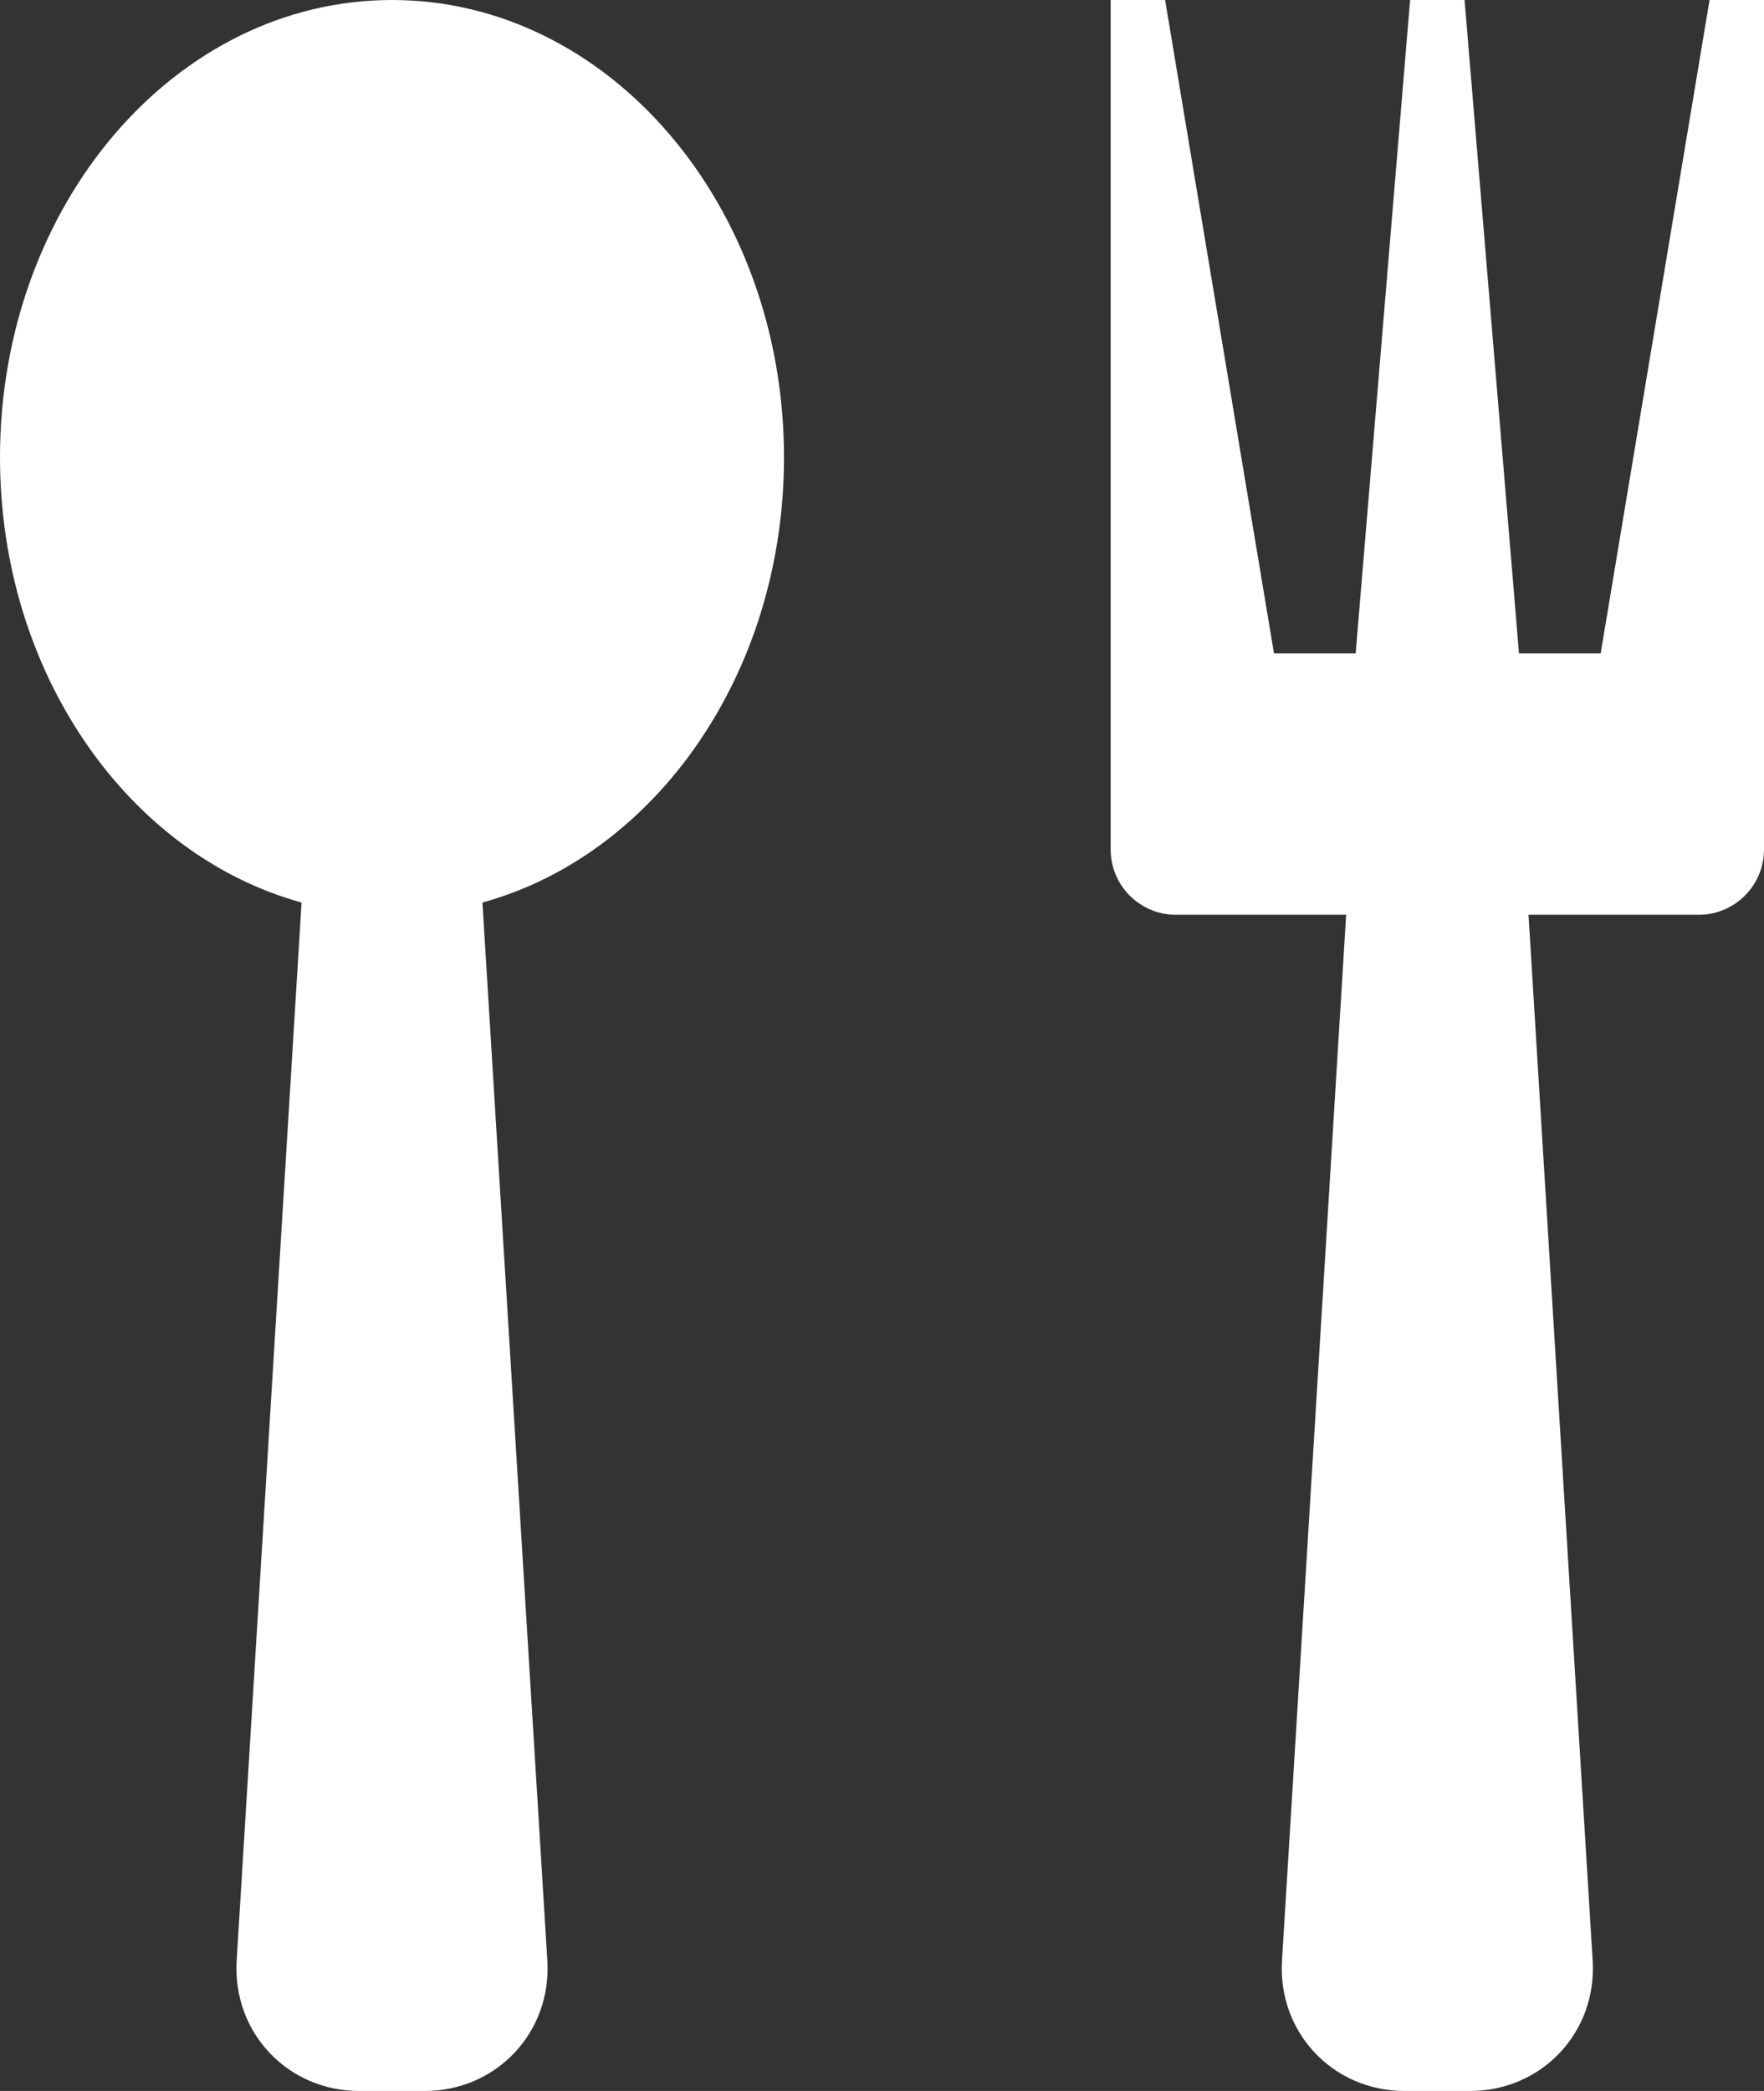
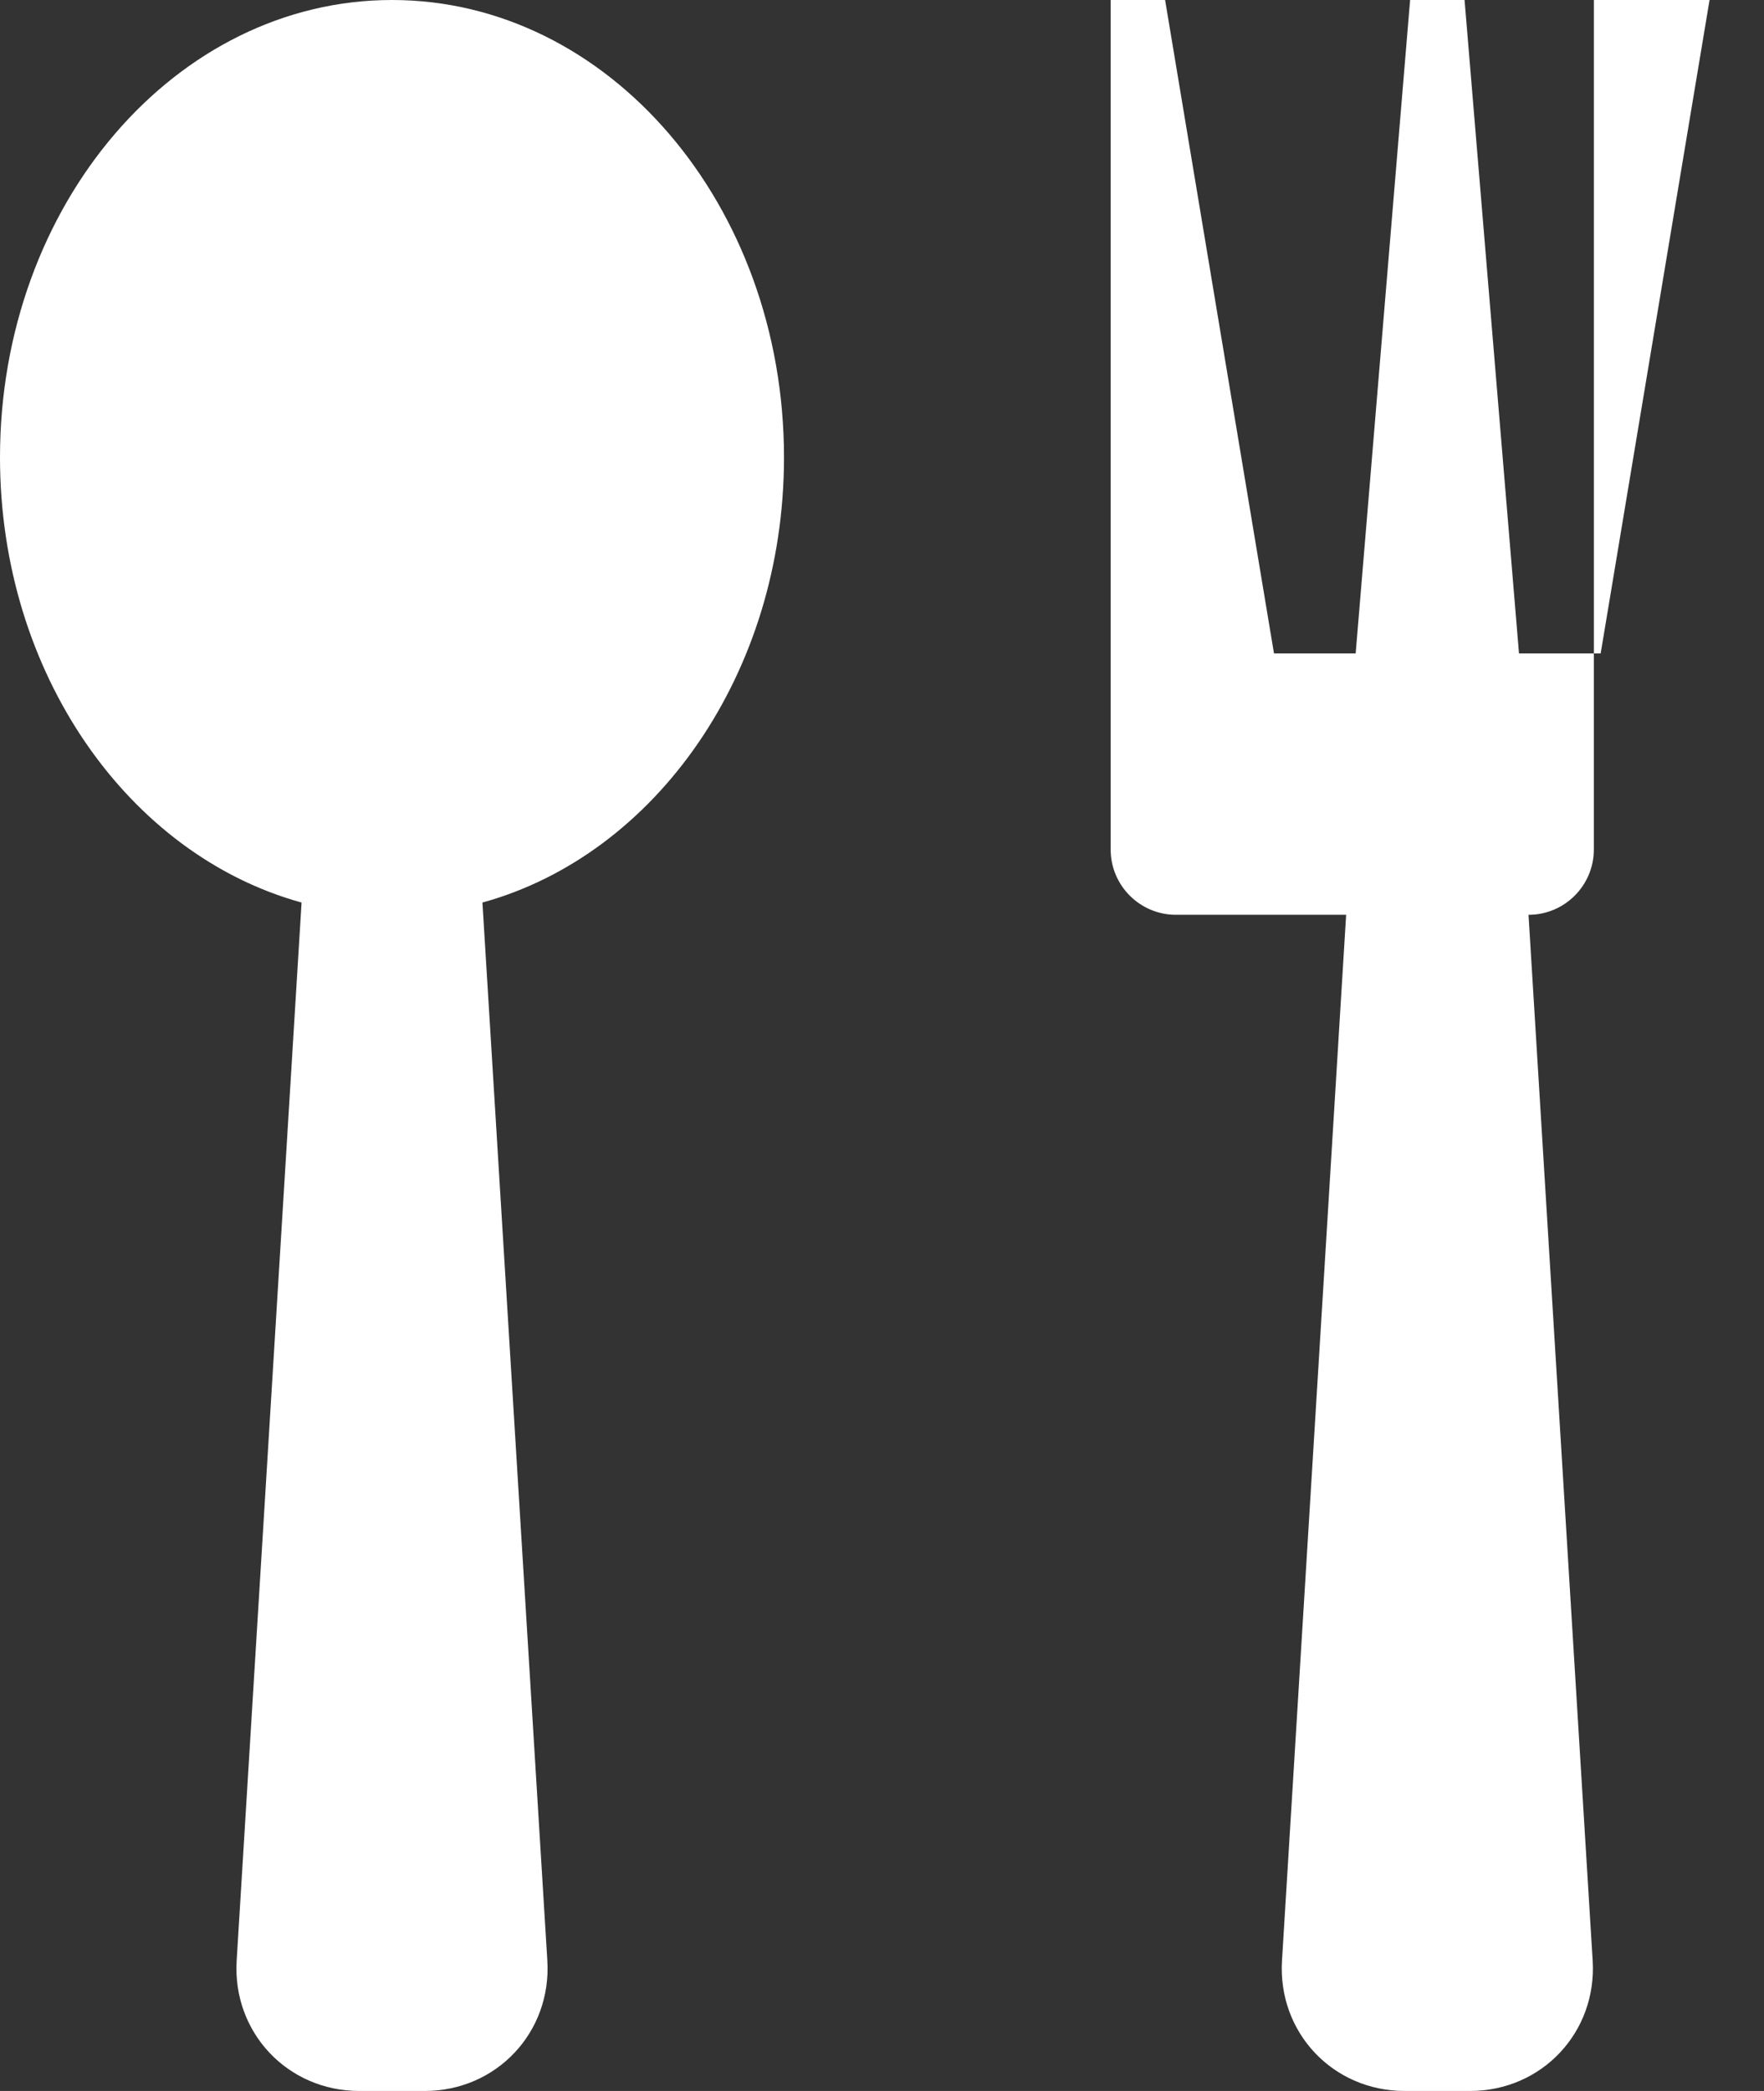
<svg xmlns="http://www.w3.org/2000/svg" width="100%" height="100%" viewBox="0 0 432 512" version="1.1" xml:space="preserve" style="fill-rule:evenodd;clip-rule:evenodd;stroke-linejoin:round;stroke-miterlimit:1.414;">
  <rect x="0" y="0" width="432" height="512" fill="#333333" stroke="none" />
-   <path d="M96,0c-53.02,0 -96,50.144 -96,112c0,52.962 31.511,97.333 73.853,108.999l-15.894,259.062c-1.077,17.566 12.441,31.939 30.041,31.939l16,0c17.6,0 31.118,-14.373 30.041,-31.939l-15.894,-259.062c42.342,-11.666 73.853,-56.037 73.853,-108.999c0,-61.856 -42.98,-112 -96,-112l0,0ZM418.667,0l-26.667,160l-20,0l-13.333,-160l-13.334,0l-13.333,160l-20,0l-26.667,-160l-13.333,0l0,208c0,8.836 7.163,16 16,16l41.669,0l-15.71,256.061c-1.077,17.566 12.441,31.939 30.041,31.939l16,0c17.6,0 31.118,-14.373 30.041,-31.939l-15.71,-256.061l41.669,0c8.837,0 16,-7.164 16,-16l0,-208l-13.333,0l0,0Z" style="fill:#fff;fill-rule:nonzero;" />
+   <path d="M96,0c-53.02,0 -96,50.144 -96,112c0,52.962 31.511,97.333 73.853,108.999l-15.894,259.062c-1.077,17.566 12.441,31.939 30.041,31.939l16,0c17.6,0 31.118,-14.373 30.041,-31.939l-15.894,-259.062c42.342,-11.666 73.853,-56.037 73.853,-108.999c0,-61.856 -42.98,-112 -96,-112l0,0ZM418.667,0l-26.667,160l-20,0l-13.333,-160l-13.334,0l-13.333,160l-20,0l-26.667,-160l-13.333,0l0,208c0,8.836 7.163,16 16,16l41.669,0l-15.71,256.061c-1.077,17.566 12.441,31.939 30.041,31.939l16,0c17.6,0 31.118,-14.373 30.041,-31.939l-15.71,-256.061c8.837,0 16,-7.164 16,-16l0,-208l-13.333,0l0,0Z" style="fill:#fff;fill-rule:nonzero;" />
</svg>